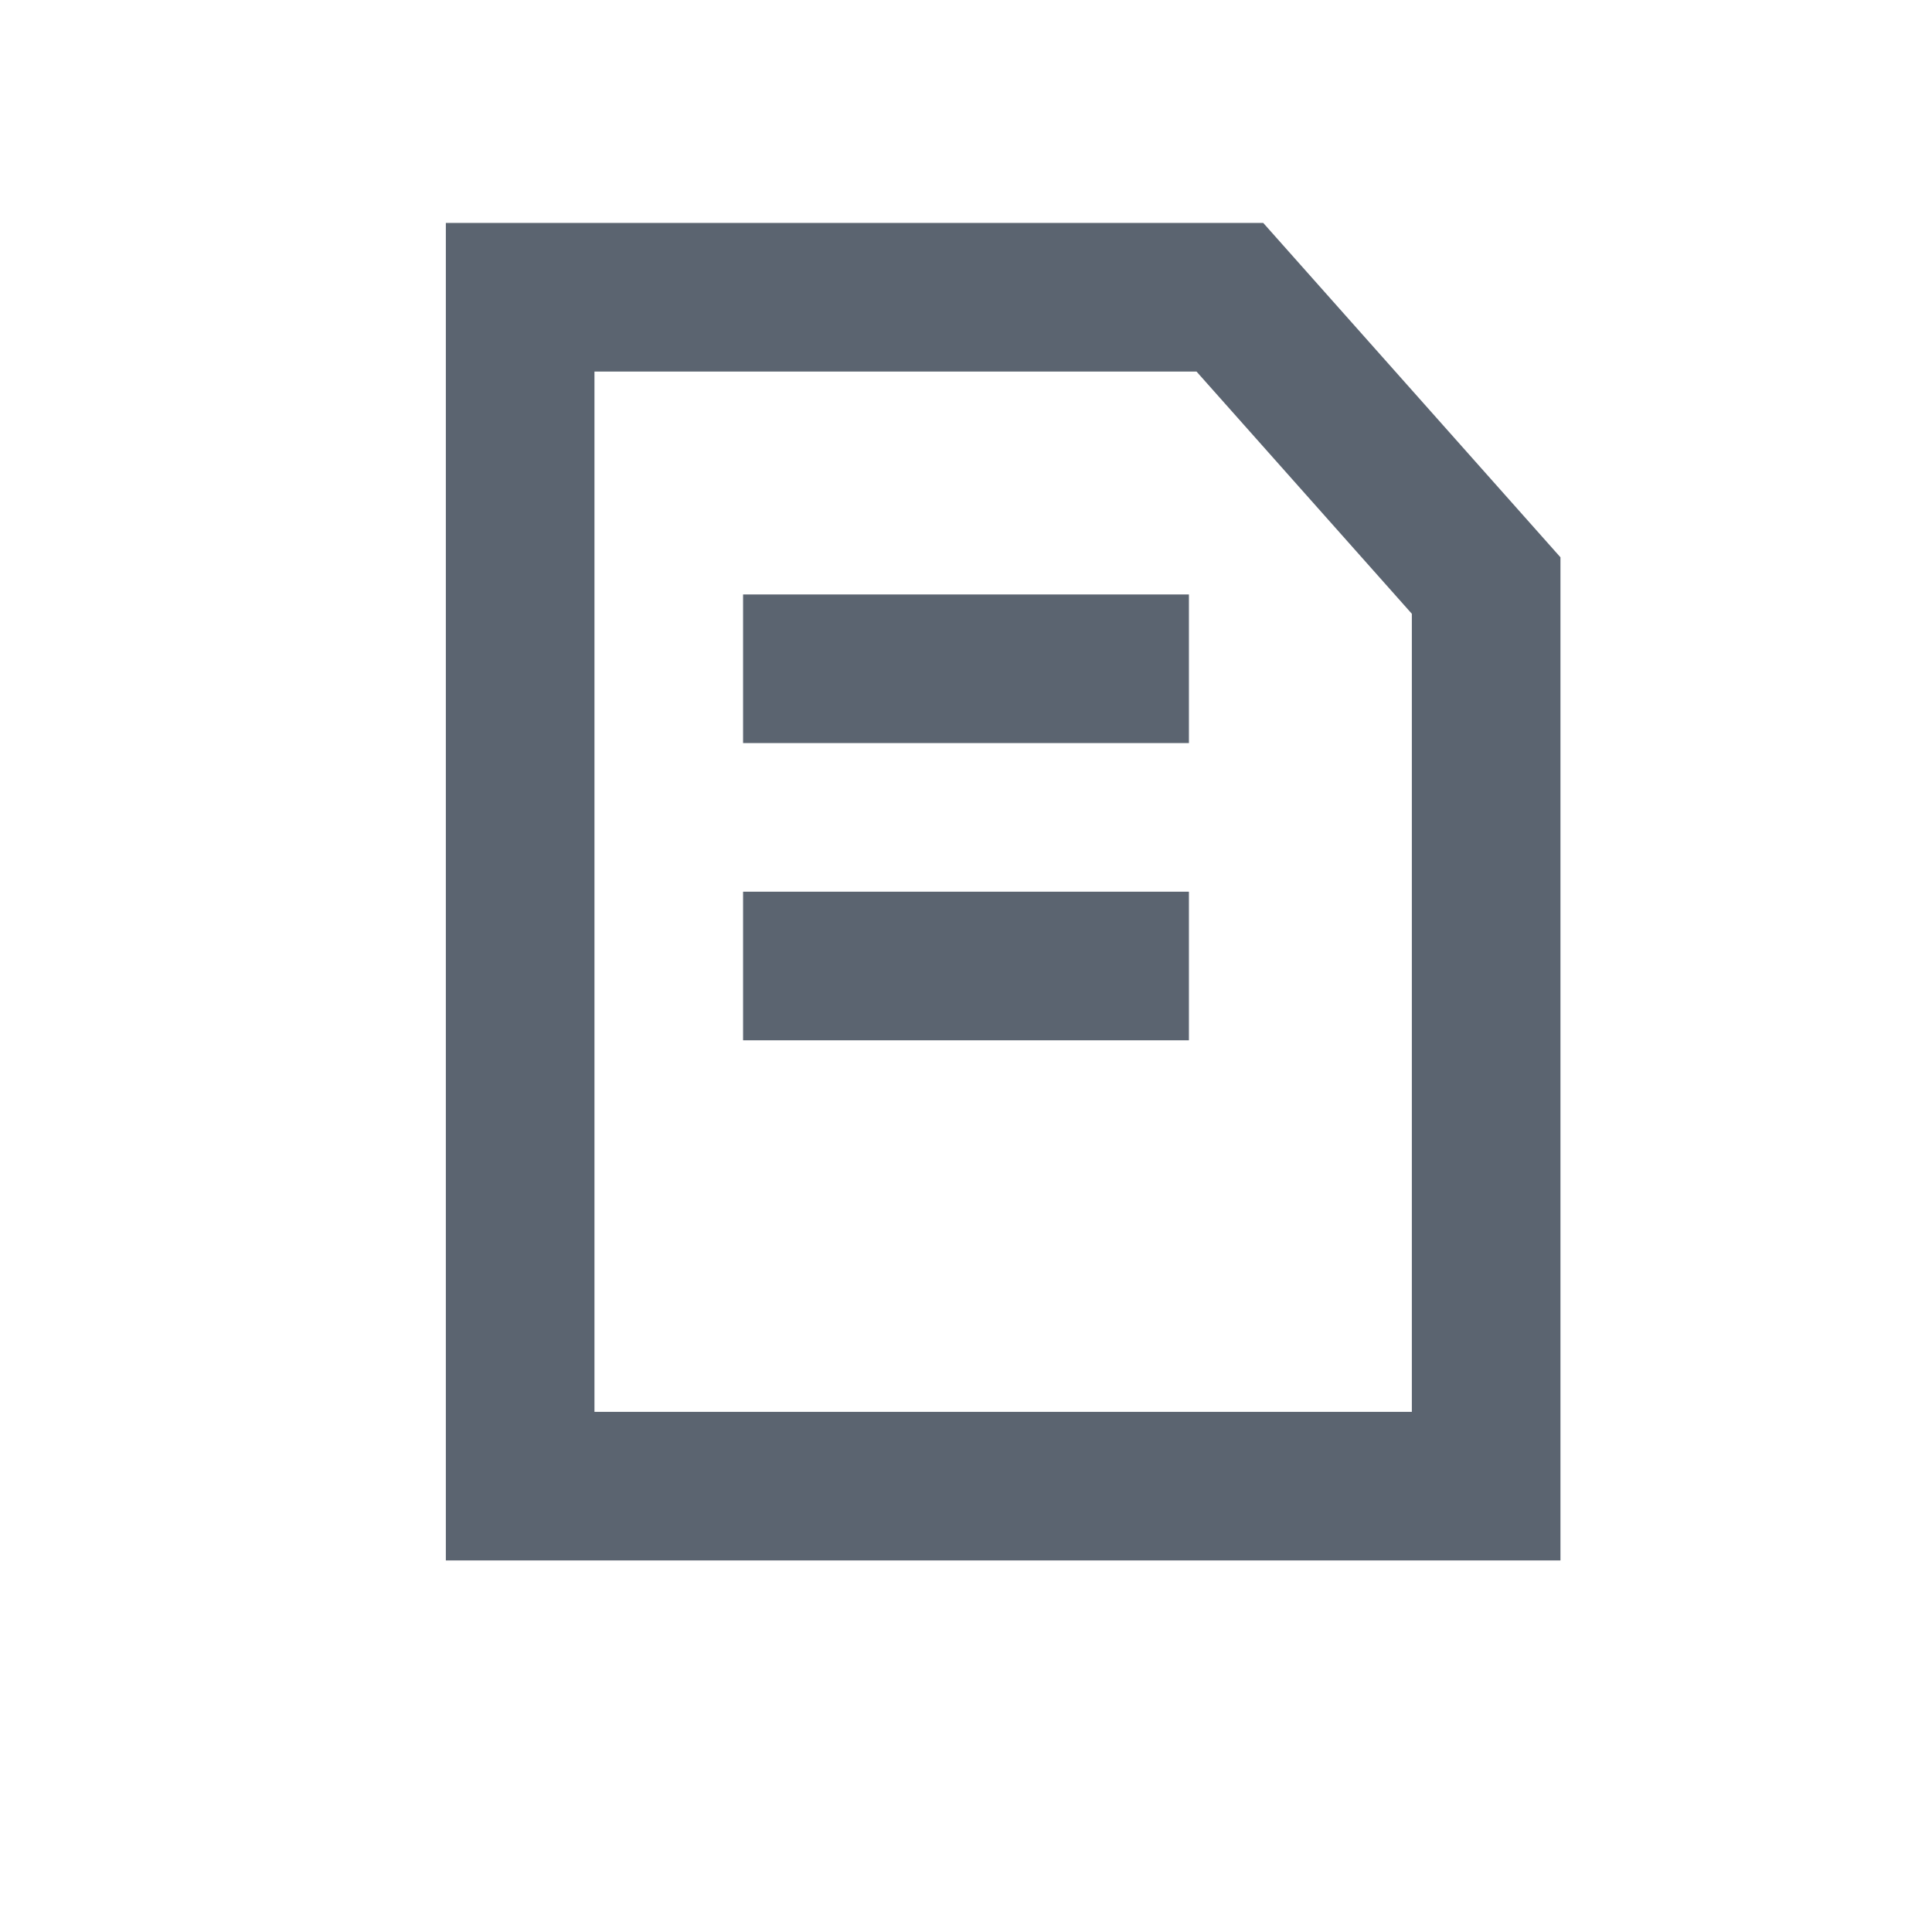
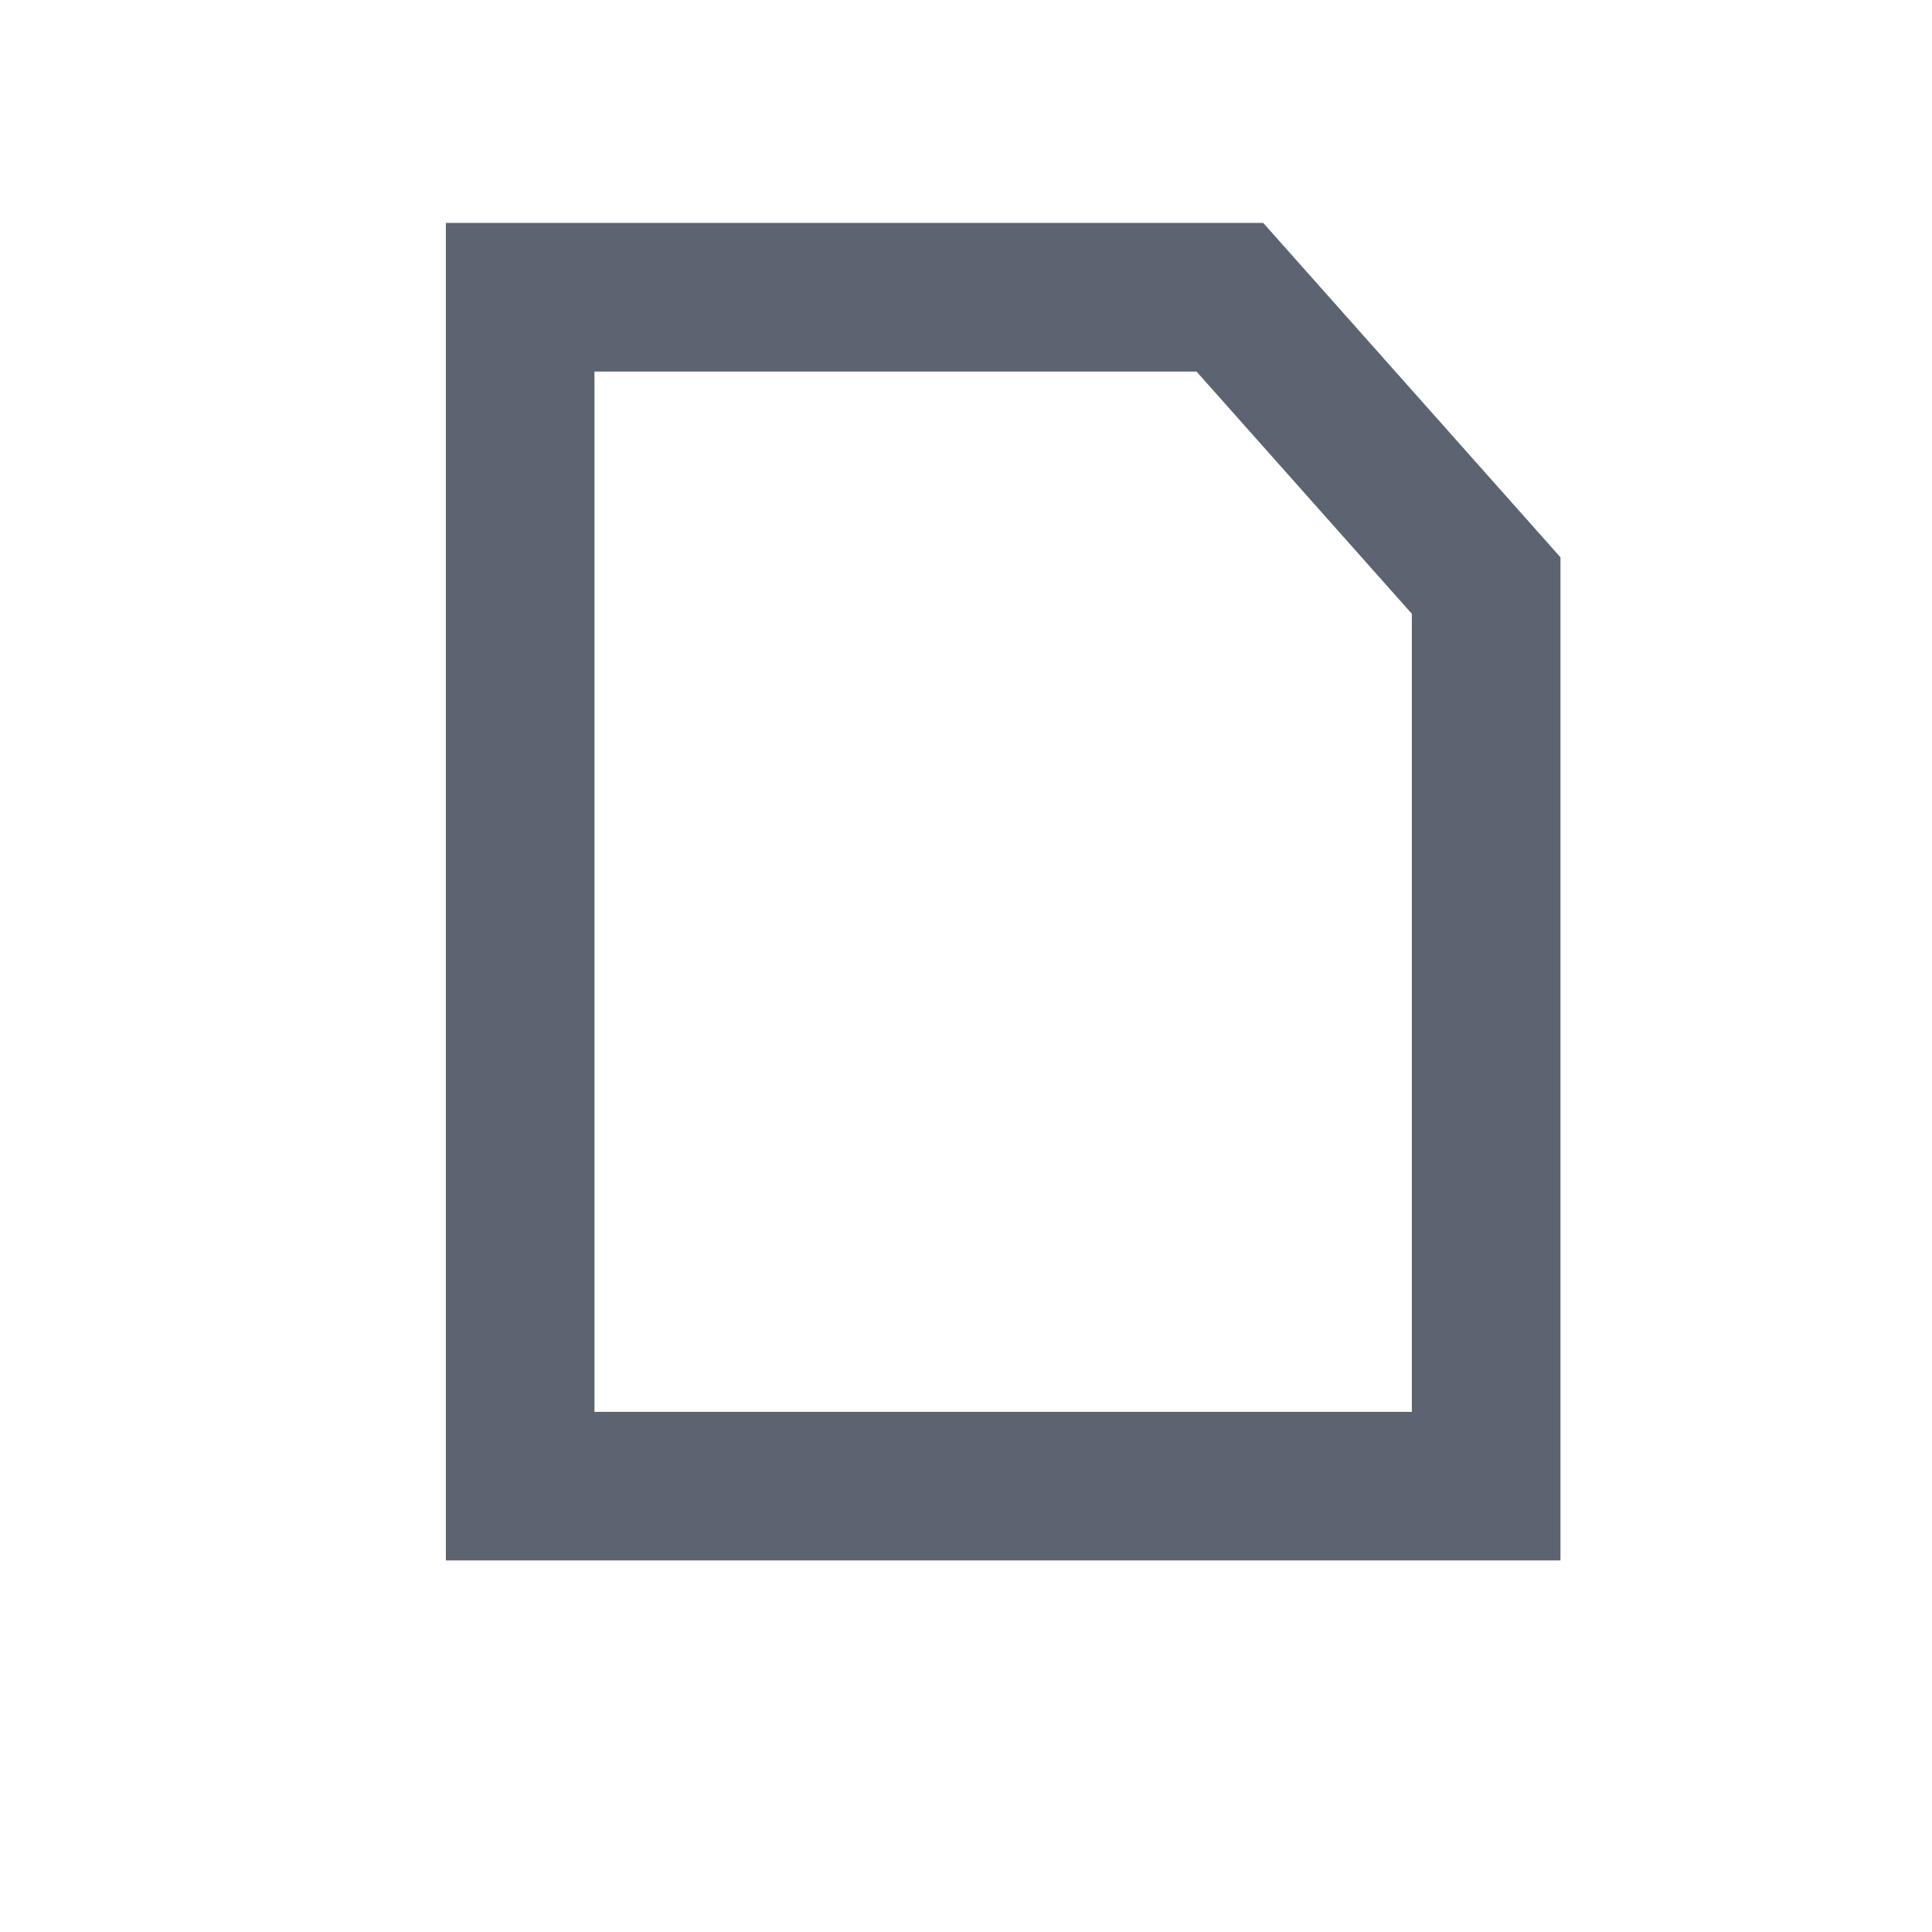
<svg xmlns="http://www.w3.org/2000/svg" width="26" height="26" viewBox="0 0 26 26">
  <g fill="#535C69" opacity=".95" transform="translate(6 3)">
-     <path d="M2,2 L2,16 L13,16 L13,5.26 L10.102,2 L2,2 Z M0,0 L11,0 L15,4.5 L15,18 L0,18 L0,0 Z" />
-     <path d="M4,5 L10,5 L10,7 L4,7 L4,5 Z M4,9 L10,9 L10,11 L4,11 L4,9 Z" />
+     <path d="M2,2 L2,16 L13,16 L13,5.26 L10.102,2 L2,2 Z M0,0 L11,0 L15,4.5 L15,18 L0,18 L0,0 " />
  </g>
</svg>